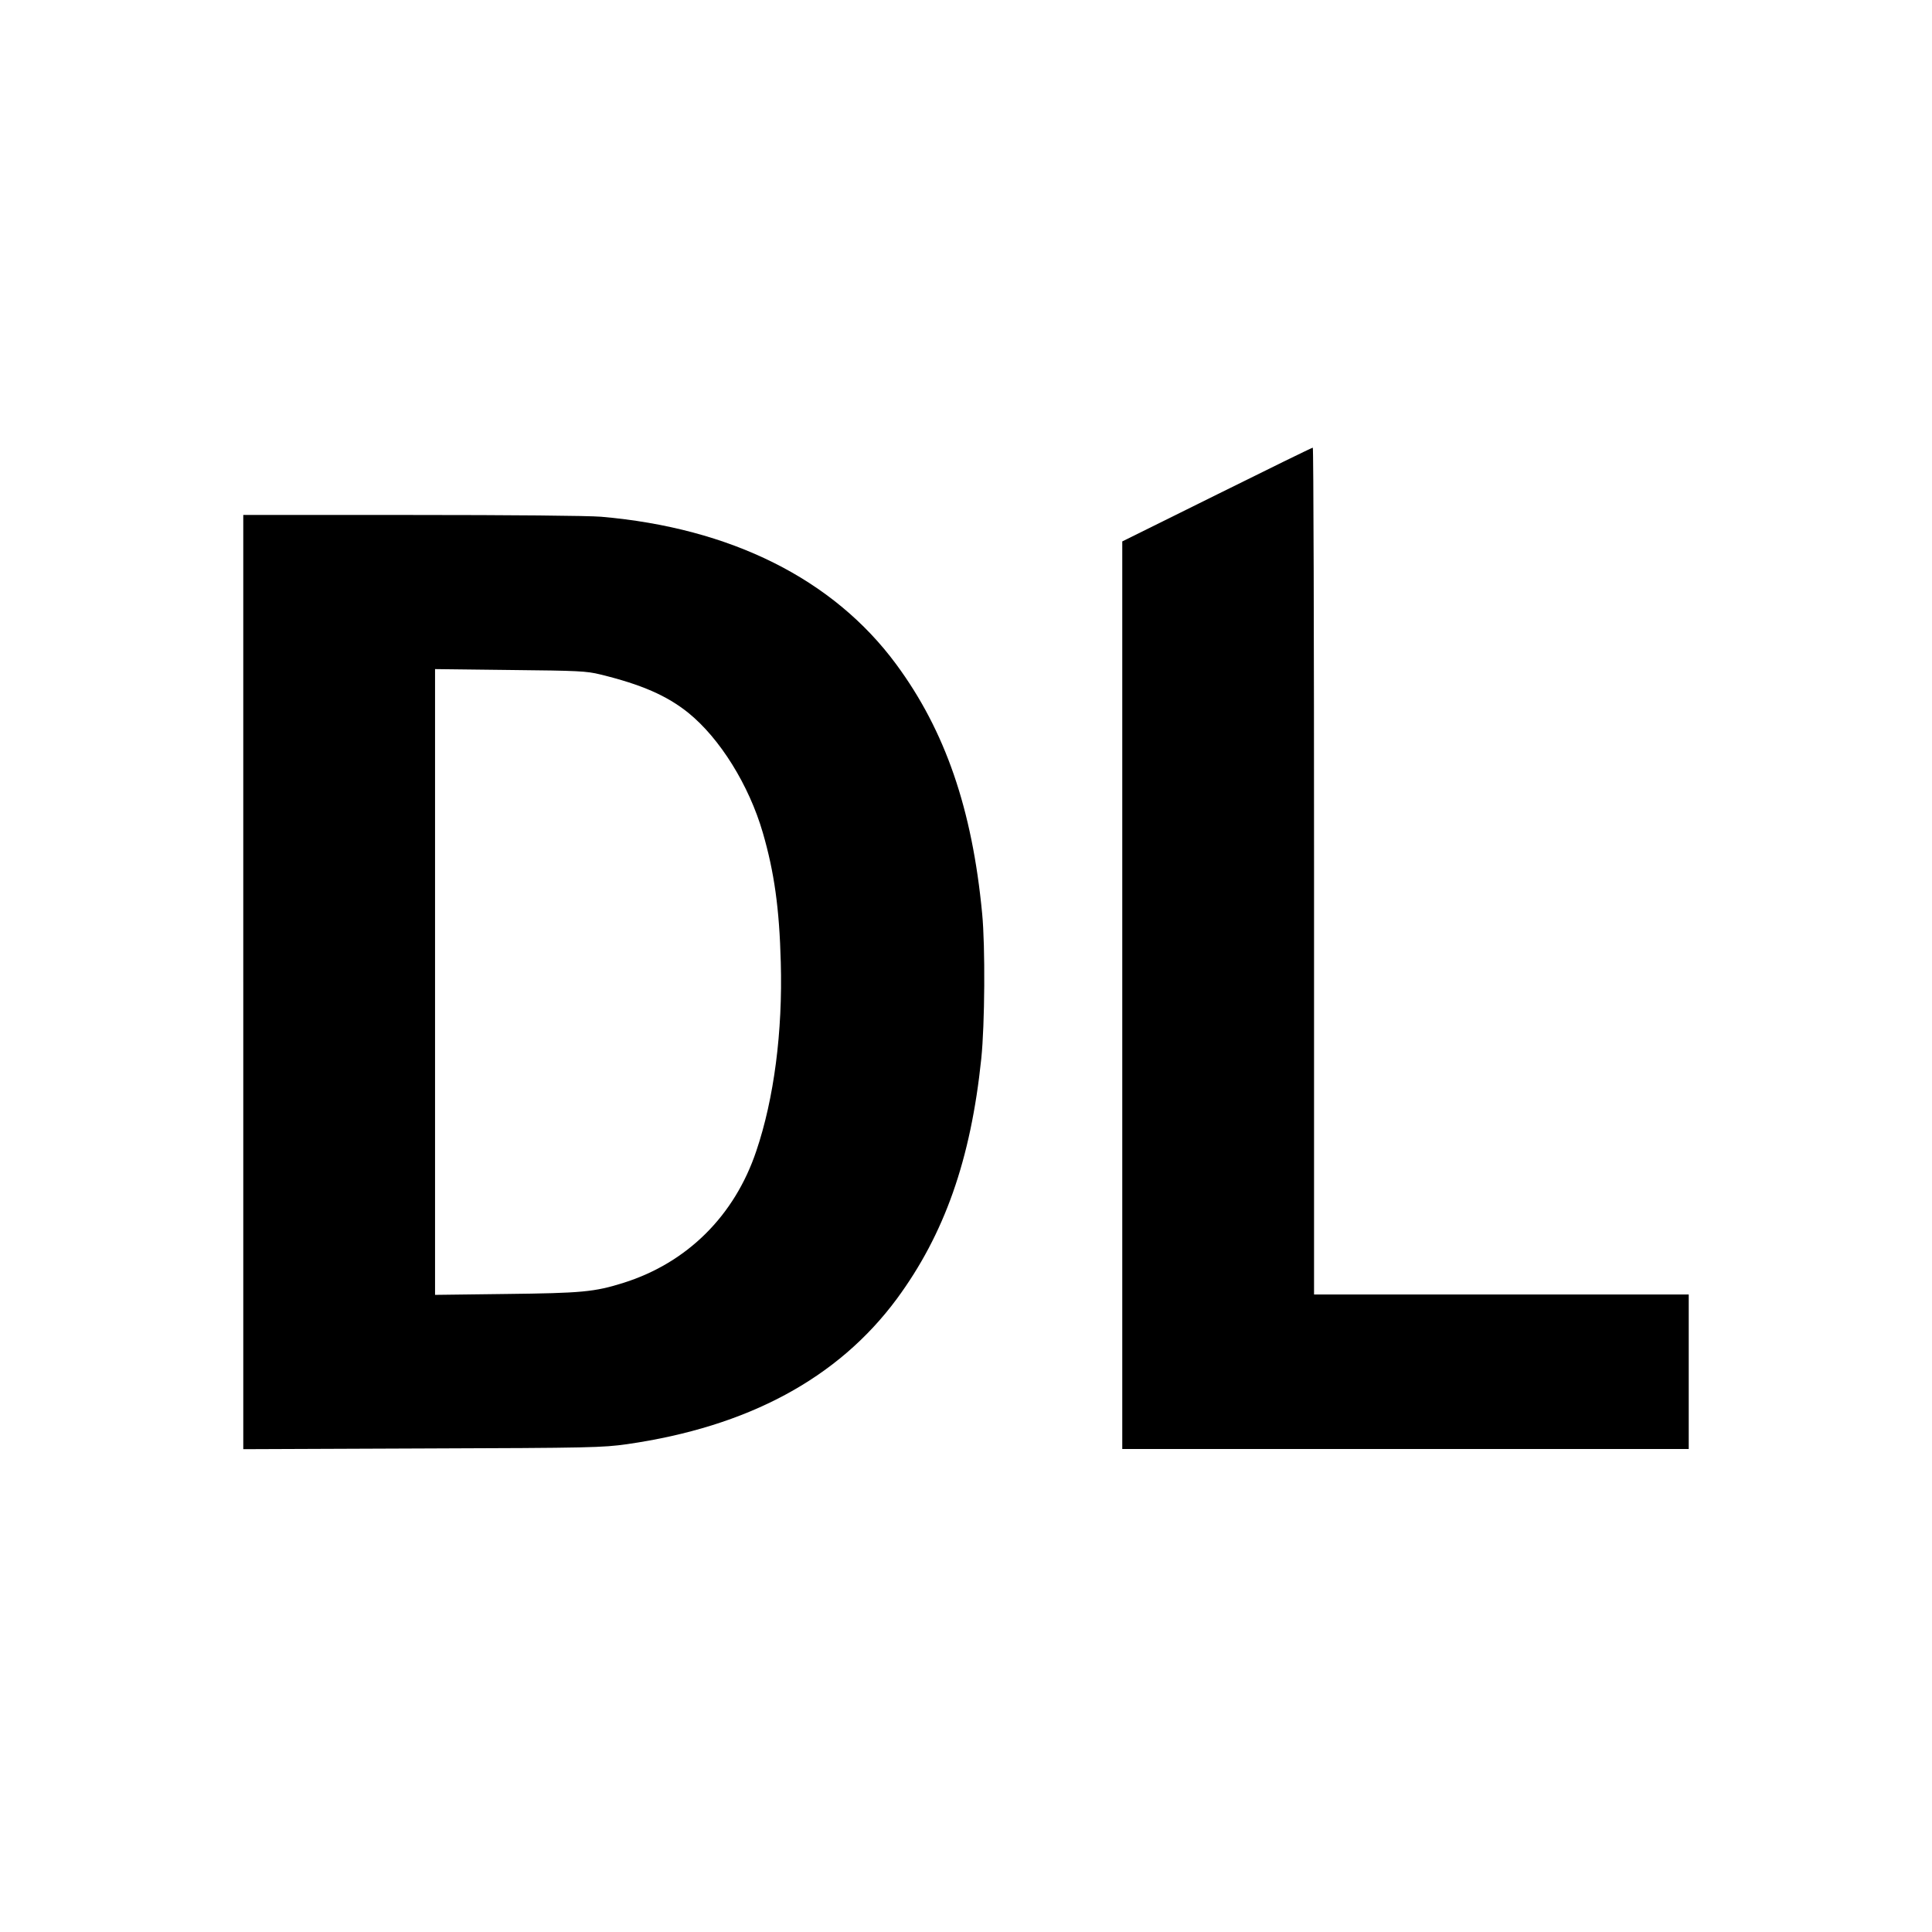
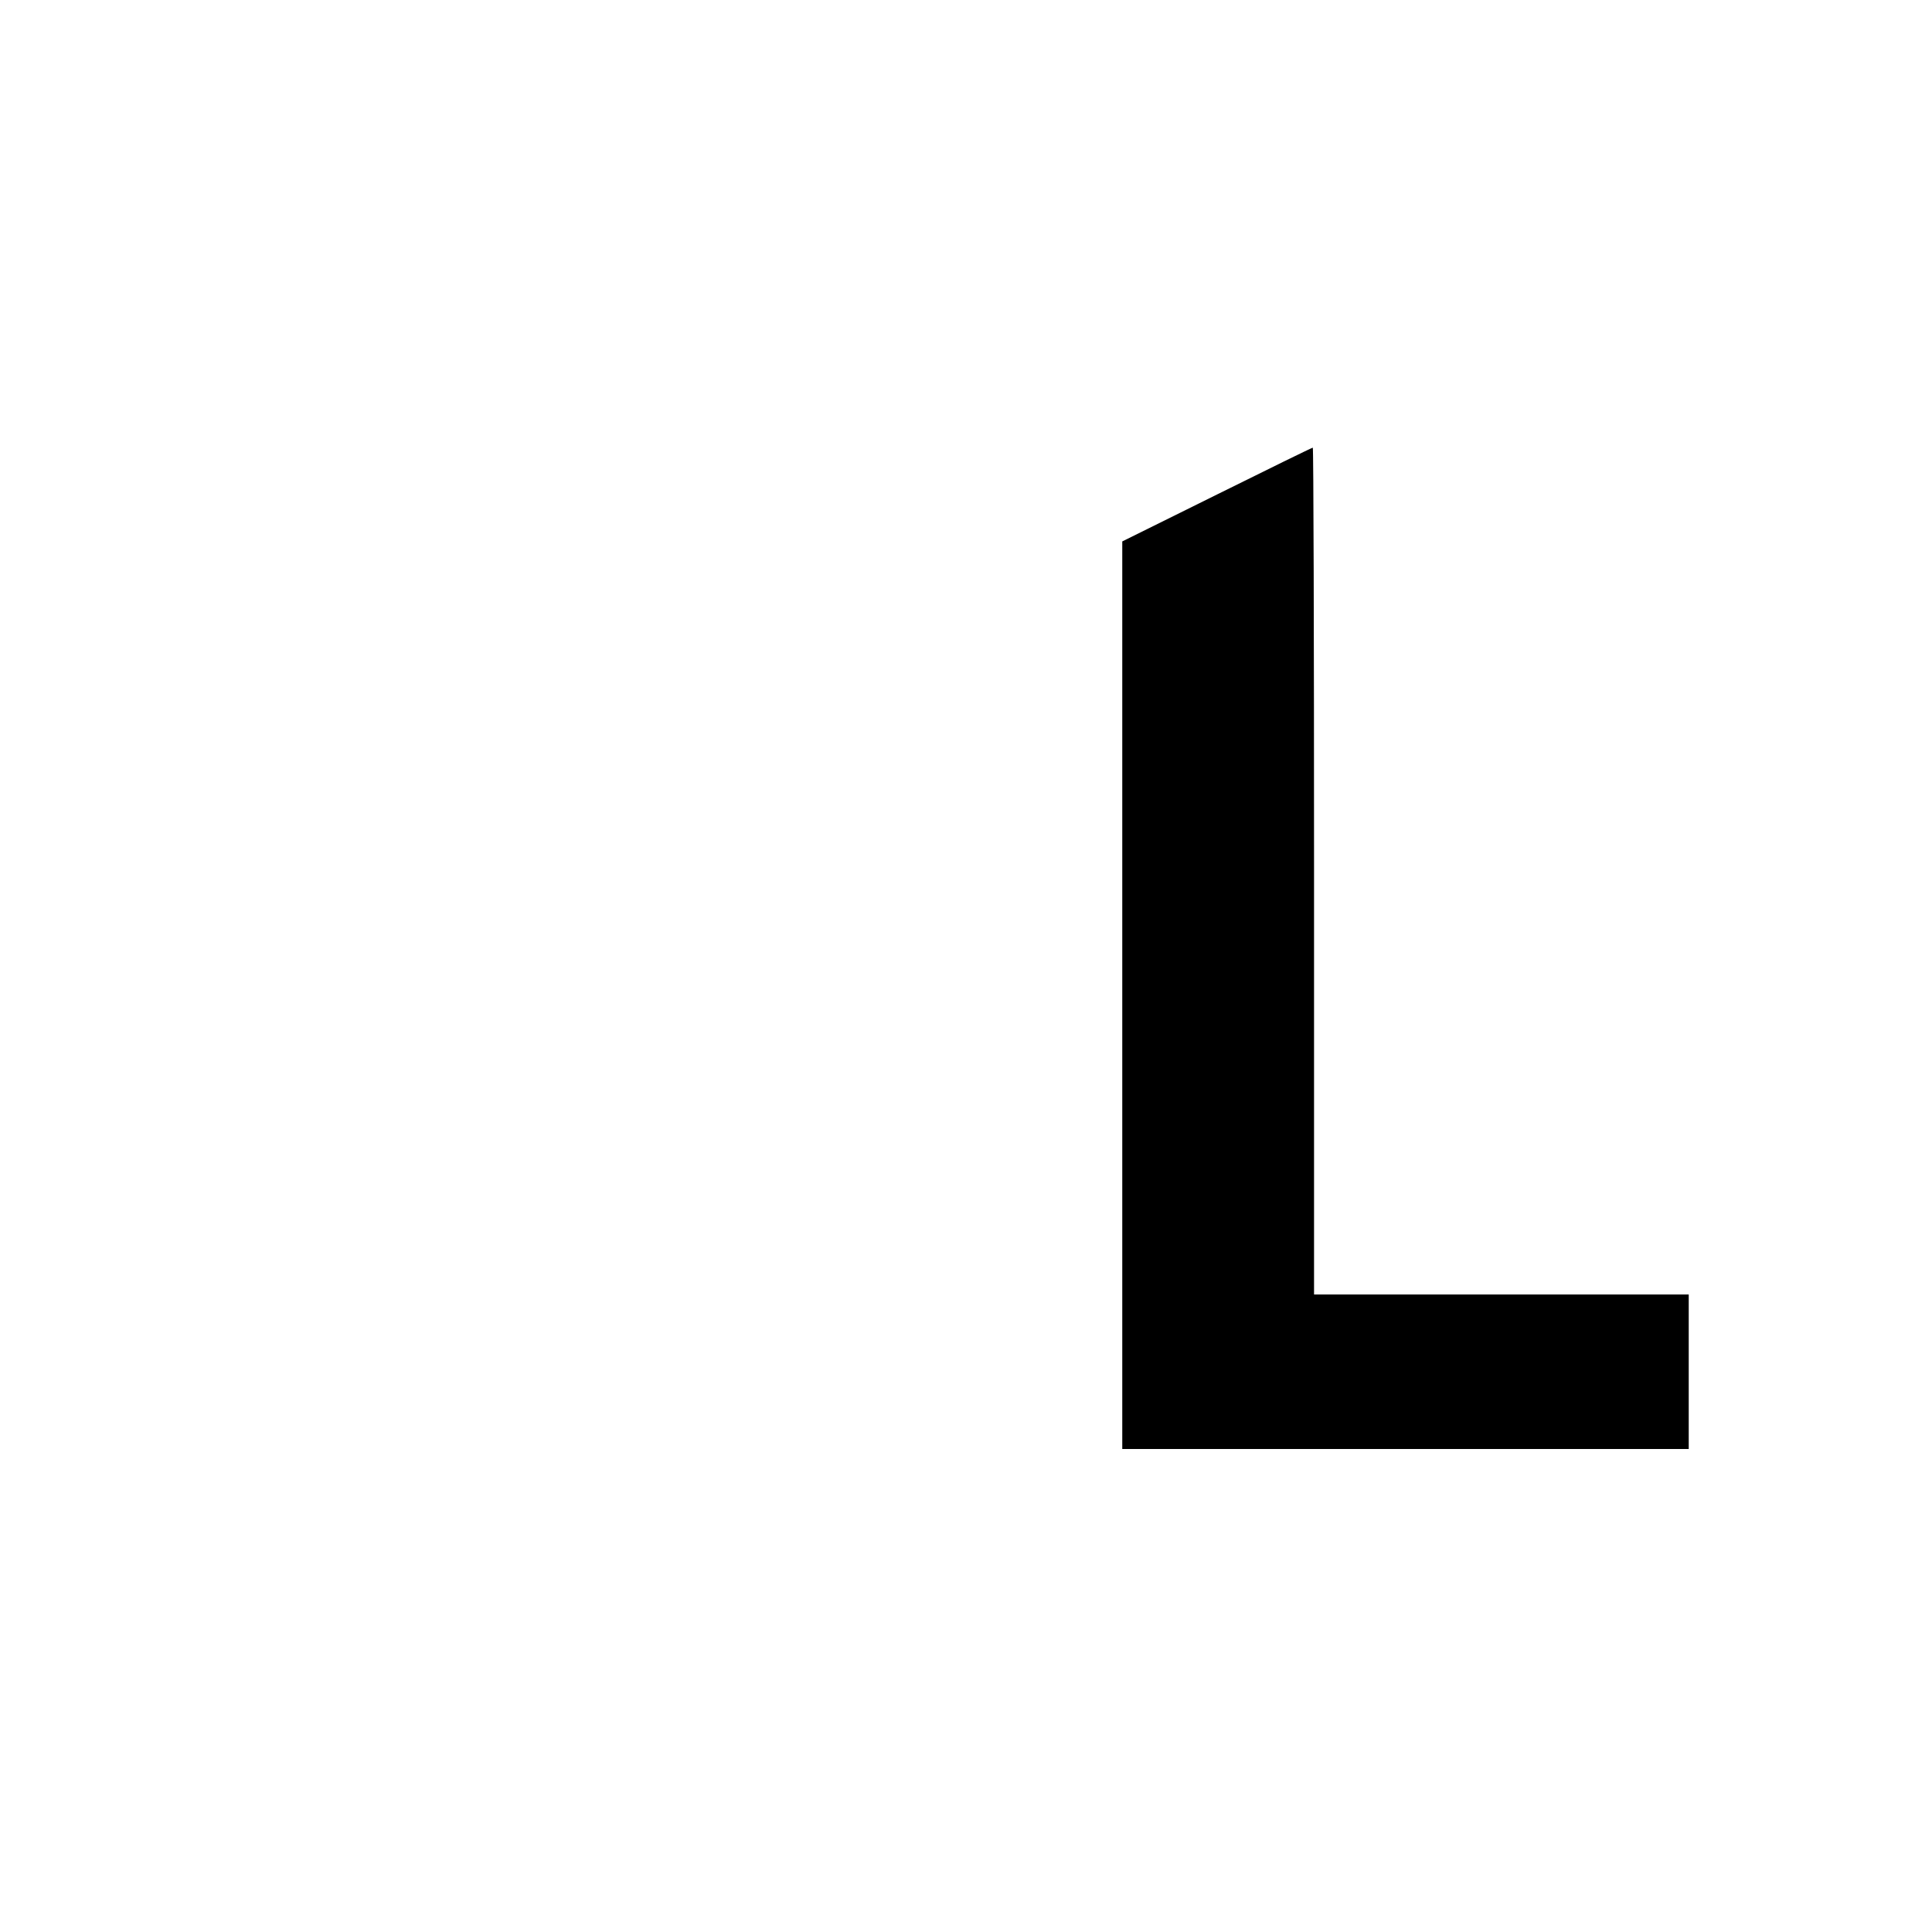
<svg xmlns="http://www.w3.org/2000/svg" version="1.0" width="1088pt" height="1088pt" viewBox="0 0 1088 1088" preserveAspectRatio="xMidYMid meet">
  <g transform="translate(0,1088) scale(0.1,-0.1)" fill="#000000" stroke="none">
    <path d="M6853 8095 l-533 -264 0 -2555 0 -2556 1595 0 1595 0 0 435 0 435 -1055 0 -1055 0 0 2385 c0 1312 -3 2385 -7 2384 -5 0 -248 -119 -540 -264z" />
-     <path d="M1370 5349 l0 -2630 1008 4 c955 3 1014 5 1152 24 682 98 1189 371 1520 818 269 365 417 785 476 1353 20 192 23 631 5 817 -56 589 -208 1030 -484 1404 -354 480 -931 768 -1662 831 -71 6 -507 10 -1067 10 l-948 0 0 -2631z m2010 1733 c233 -57 375 -119 496 -216 178 -144 342 -407 420 -676 64 -221 93 -425 101 -730 11 -389 -38 -767 -138 -1062 -122 -364 -389 -629 -747 -742 -165 -52 -236 -58 -664 -63 l-398 -5 0 1762 0 1762 423 -5 c386 -4 429 -6 507 -25z" />
  </g>
</svg>